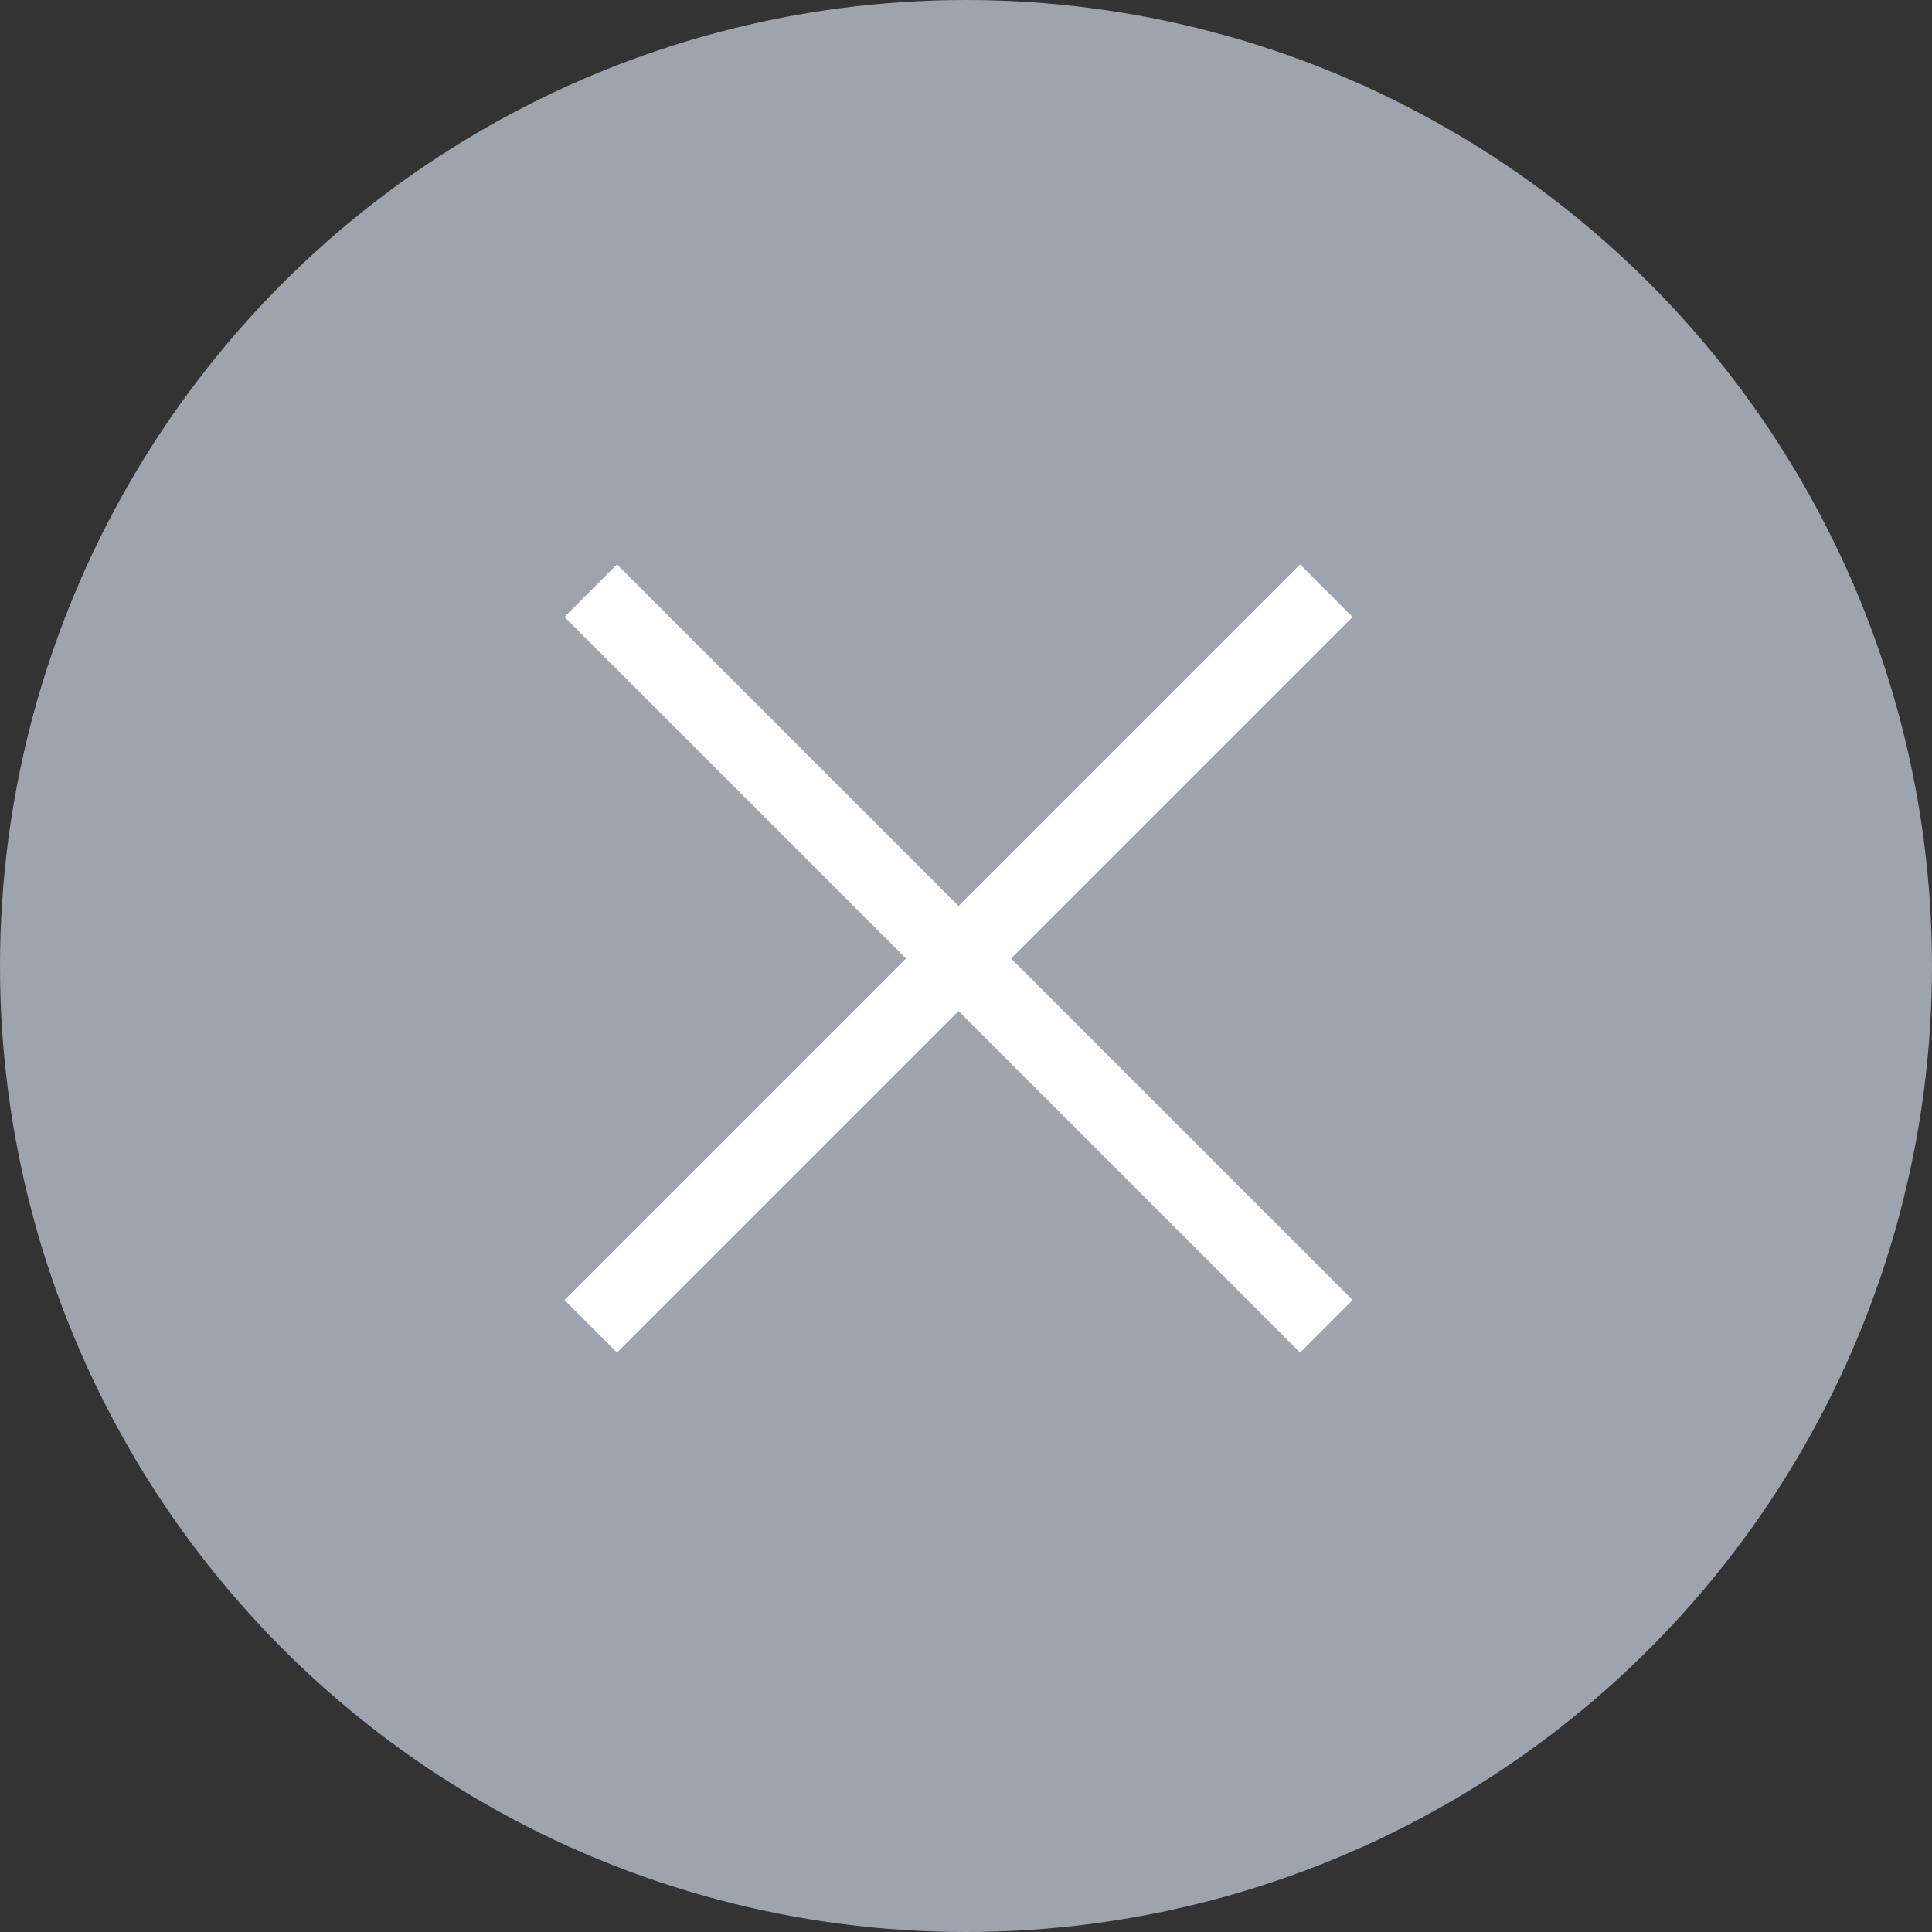
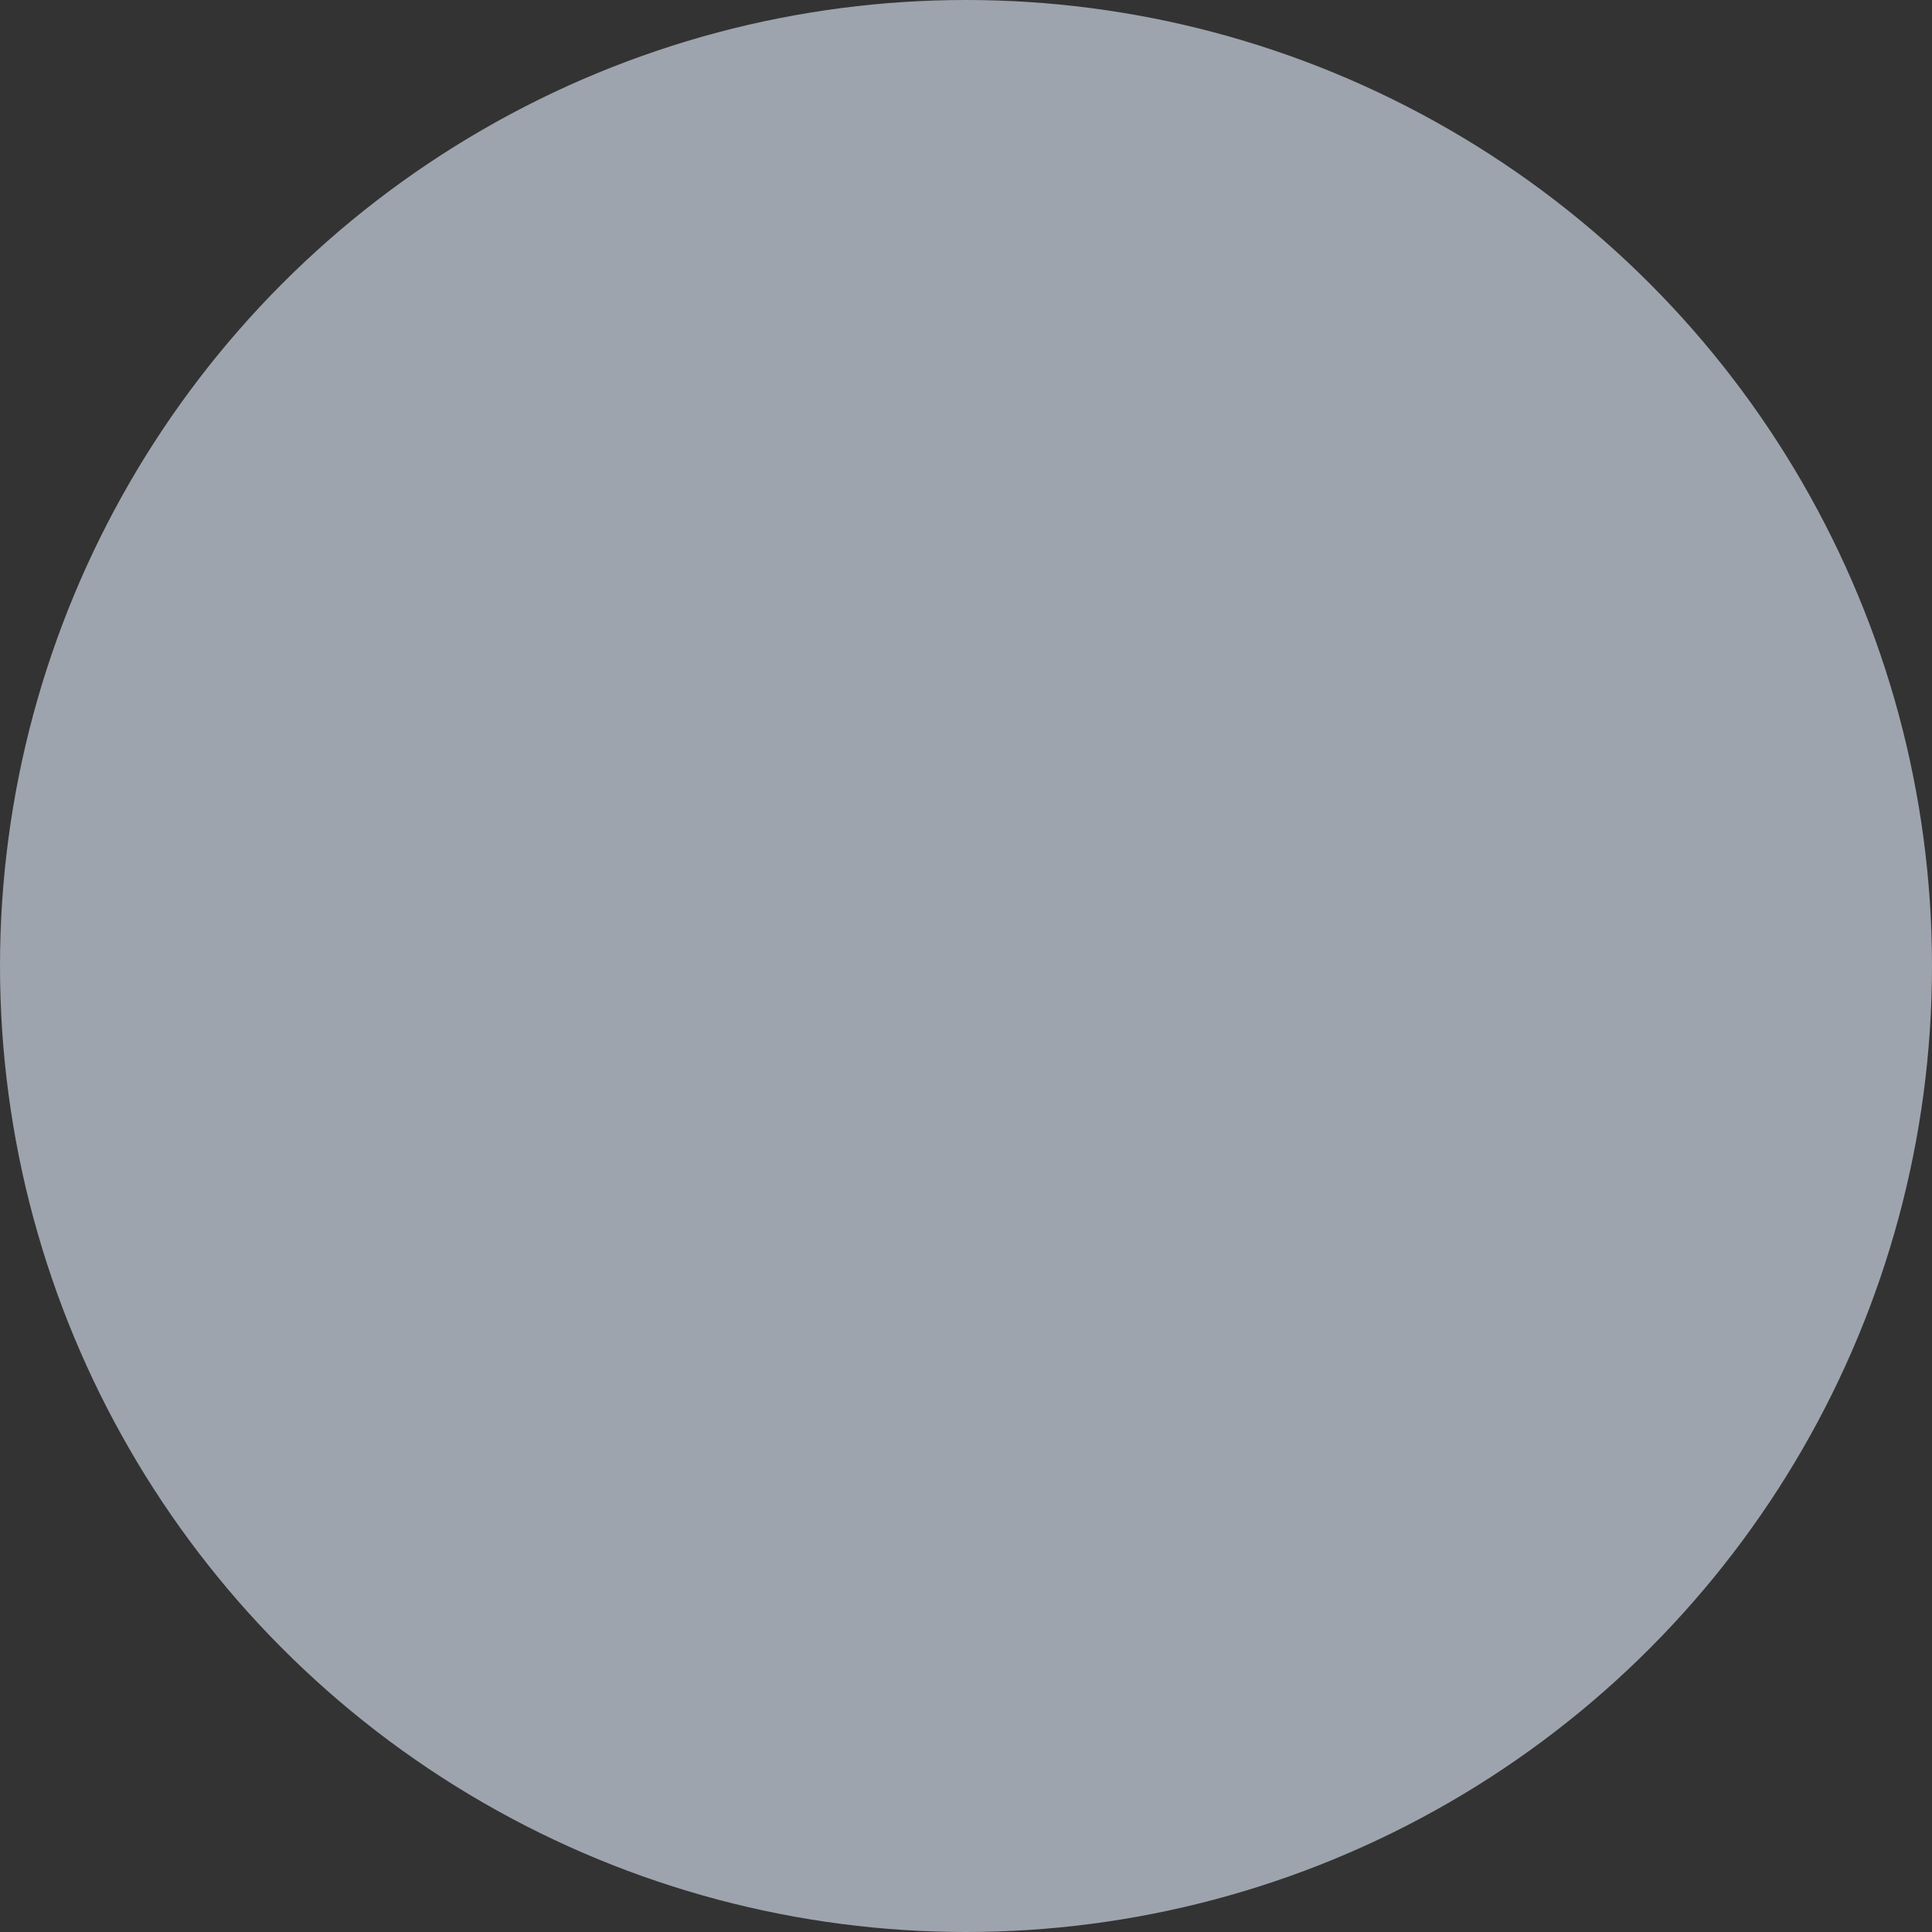
<svg xmlns="http://www.w3.org/2000/svg" width="26" height="26" viewBox="0 0 26 26">
  <rect x="0" y="0" width="26" height="26" fill="#333333" stroke="none" />
  <g id="Group_3" data-name="Group 3" transform="translate(-1078 -493)">
    <circle id="Ellipse_1" data-name="Ellipse 1" cx="13" cy="13" r="13" transform="translate(1078 493)" fill="#9ea4ad" />
    <g id="Group_1" data-name="Group 1" transform="translate(677.242 -621.936) rotate(45)">
-       <line id="Line_1" data-name="Line 1" y2="14" transform="translate(1090 498)" fill="none" stroke="#fff" stroke-width="1" />
-       <line id="Line_2" data-name="Line 2" y2="14" transform="translate(1097 505) rotate(90)" fill="none" stroke="#fff" stroke-width="1" />
-     </g>
+       </g>
  </g>
</svg>